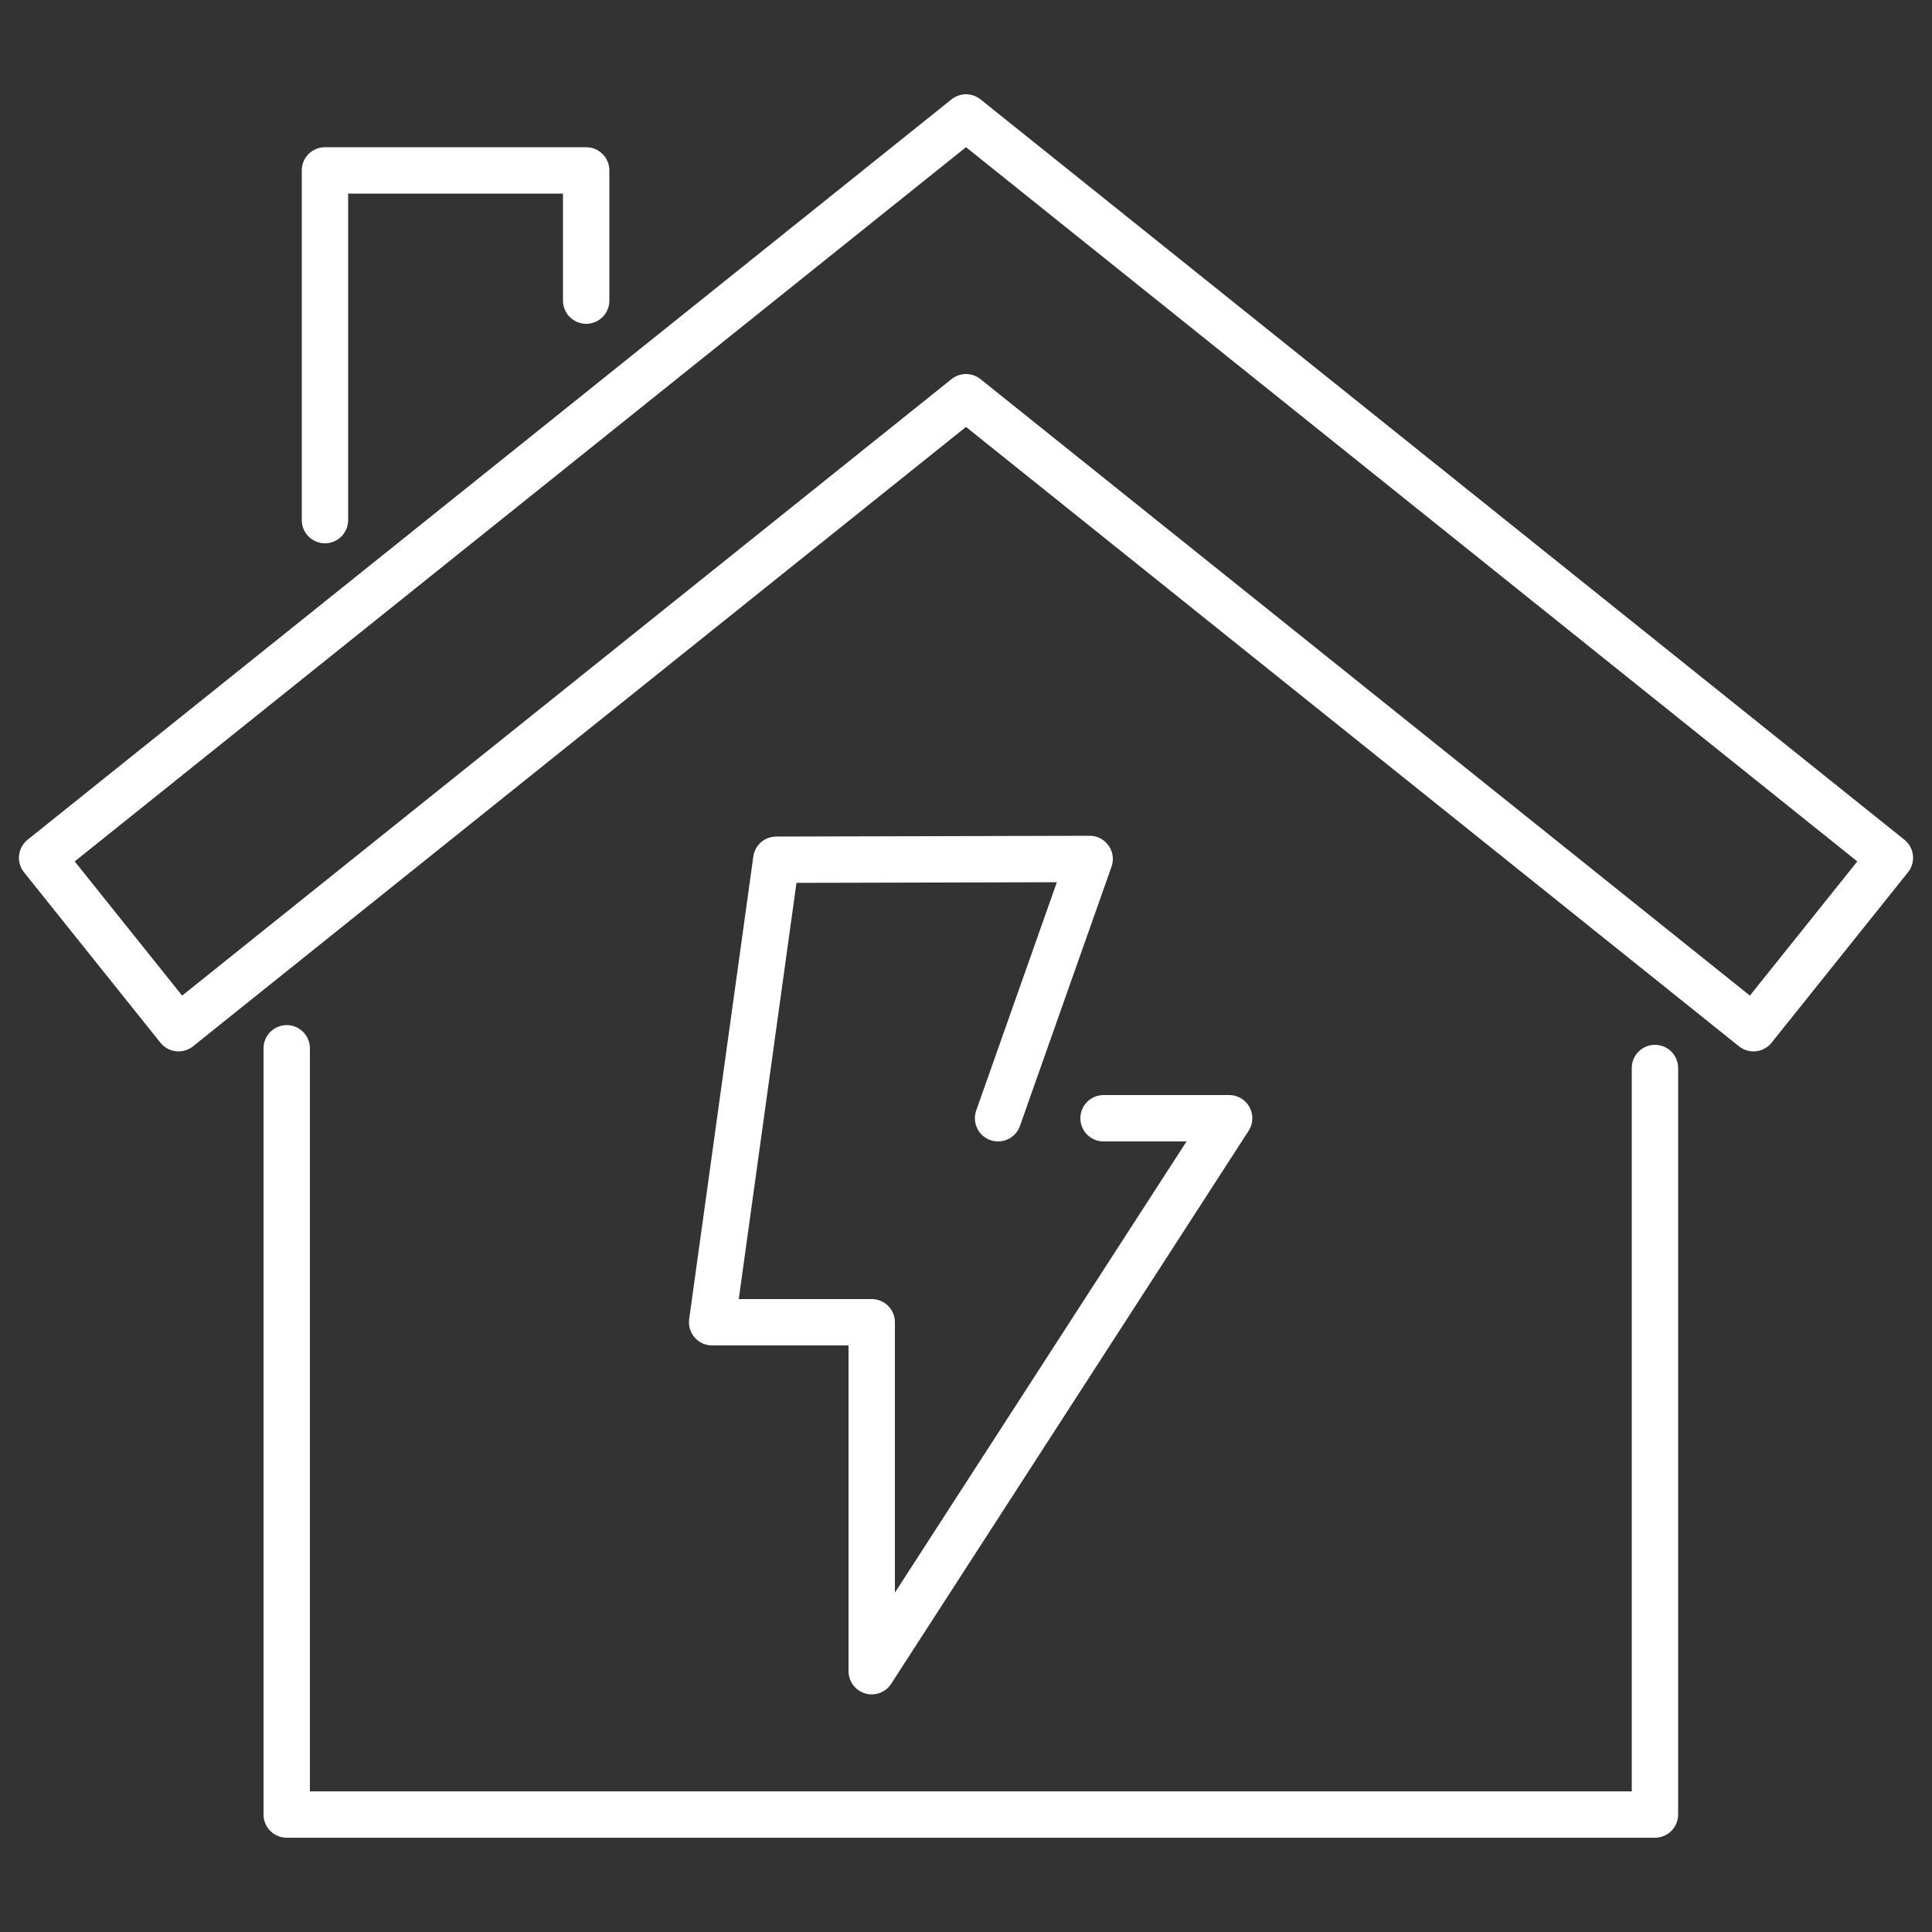
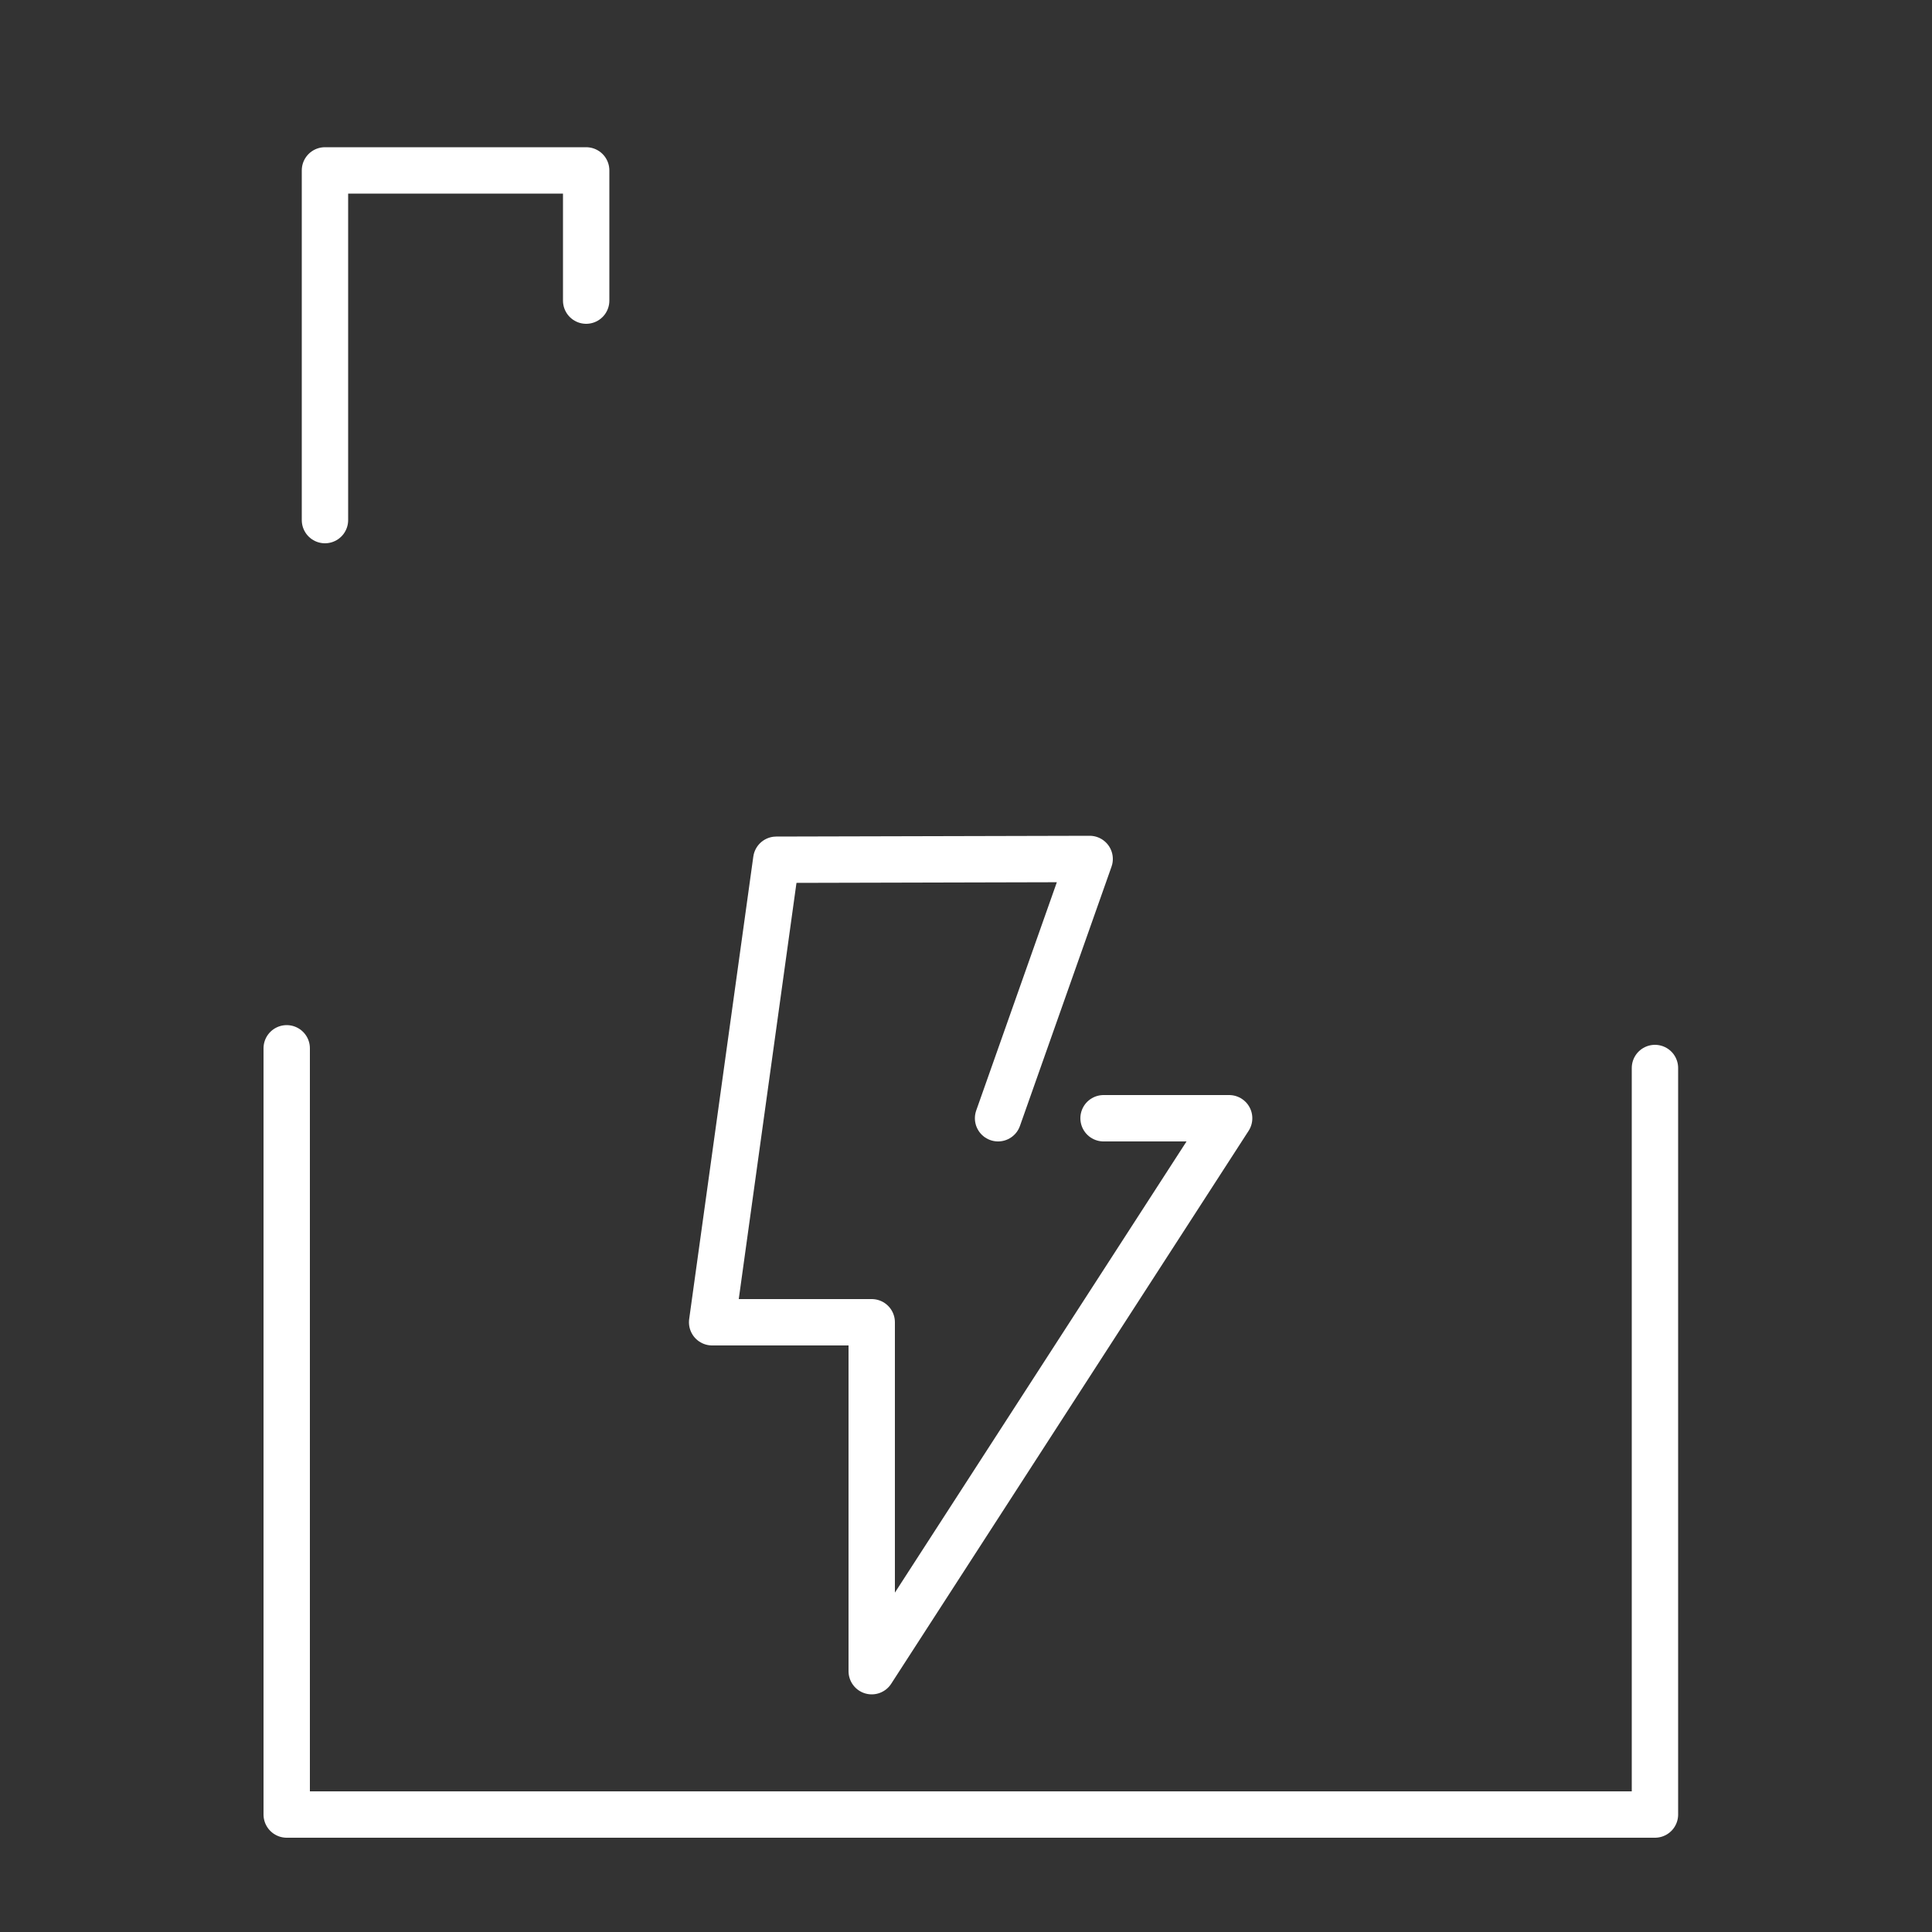
<svg xmlns="http://www.w3.org/2000/svg" id="Layer_1" viewBox="0 0 500 500">
  <rect x="0" y="0" width="500" height="500" fill="#333333" stroke="none" />
  <defs>
    <style> .st0 { fill: none; stroke: #fff; stroke-linecap: round; stroke-linejoin: round; stroke-width: 12px; } </style>
  </defs>
  <g>
    <polyline class="st0" points="428.3 276.4 428.3 469.6 74.2 469.6 74.2 271.3" />
-     <polygon class="st0" points="453.8 266.1 250 102.8 46.2 266.1 10.9 222 250 30.4 489.1 222 453.8 266.1" />
    <polyline class="st0" points="84.1 134.6 84.1 44.1 151.7 44.1 151.7 77.8" />
  </g>
  <polyline class="st0" points="285.6 289.4 318.1 289.4 225.6 432.5 225.6 342.2 184.3 342.2 200.9 222.5 282 222.3 258.3 289.4" />
</svg>